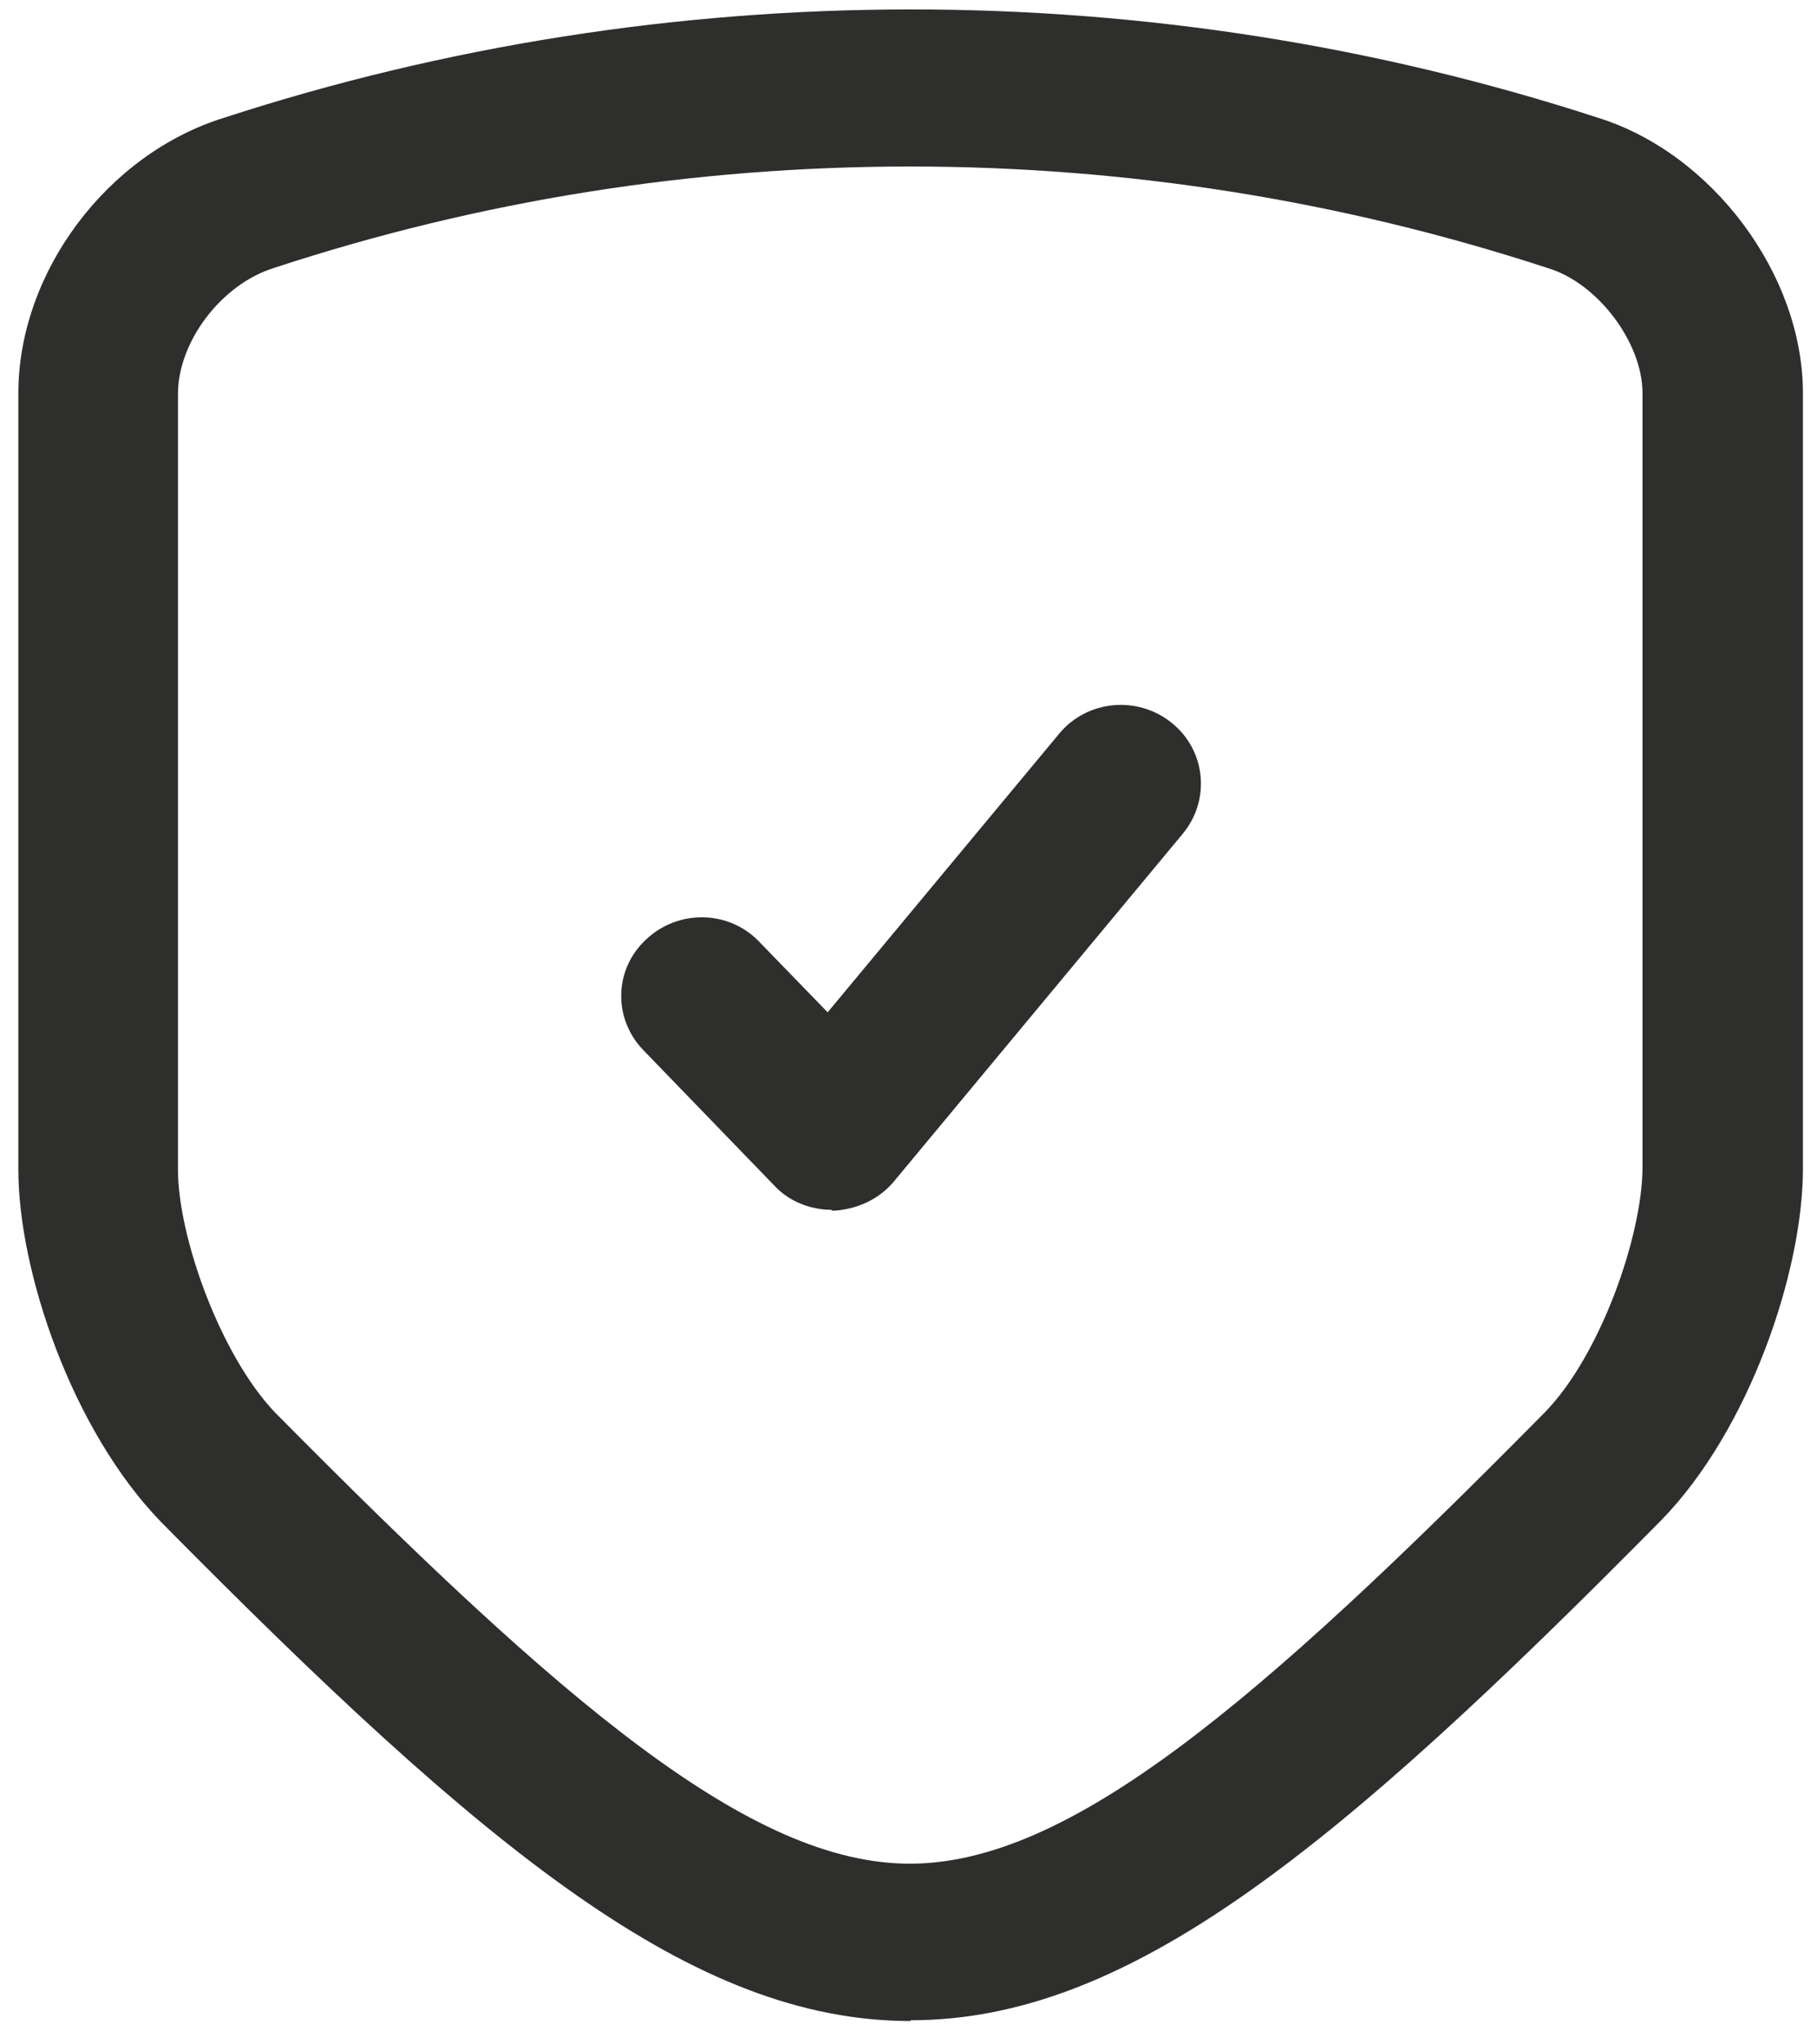
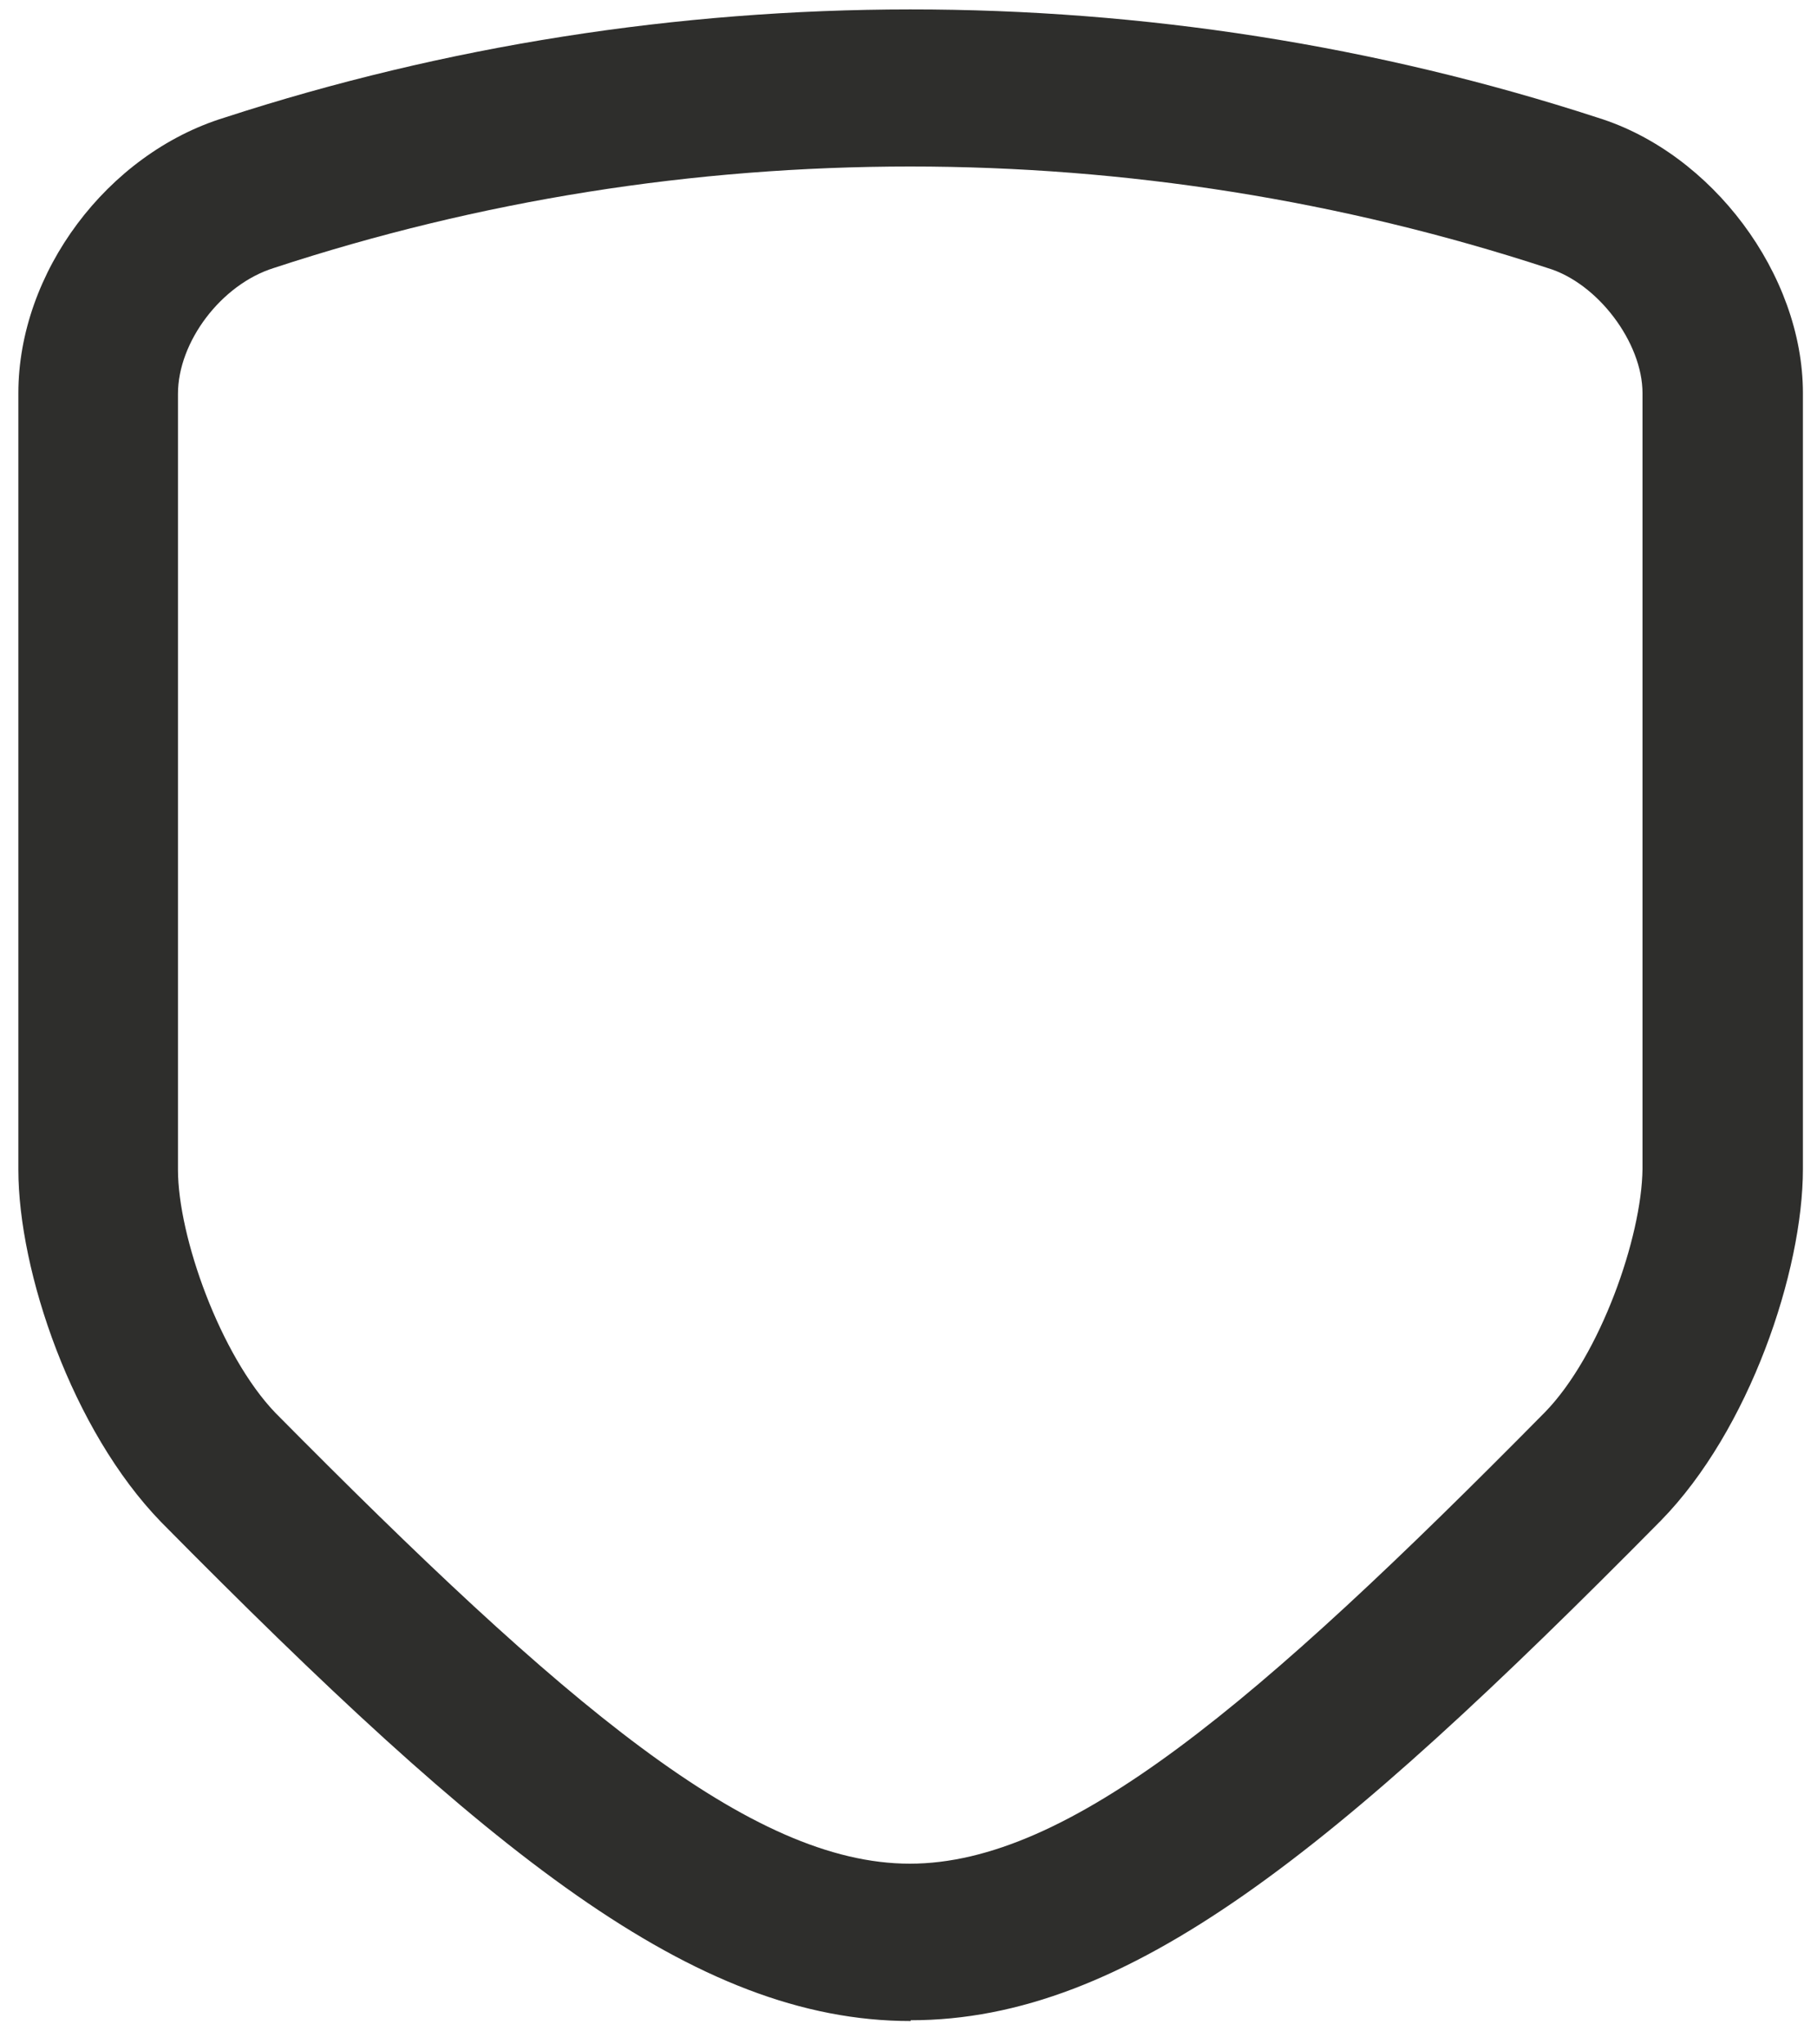
<svg xmlns="http://www.w3.org/2000/svg" width="56" height="63" viewBox="0 0 56 63" fill="none">
  <g clip-path="url(#clip0_1_1539)">
    <path d="M28.066 62.281C21.375 62.281 15.029 57.092 4.969 46.908C2.214 44.072 0.566 39.174 0.566 36.046V12.114C0.566 8.404 3.296 4.743 6.912 3.627C20.539 -0.81 35.544 -0.834 49.244 3.627C52.762 4.718 55.566 8.453 55.566 12.114V36.022C55.566 39.174 53.918 44.072 51.188 46.86C41.103 57.068 34.756 62.257 28.066 62.257V62.281ZM28.066 5.131C21.375 5.131 14.783 6.173 8.437 8.259C6.814 8.768 5.485 10.538 5.485 12.138V36.046C5.485 38.107 6.789 41.768 8.486 43.538C17.391 52.534 23.146 57.432 28.041 57.432C32.936 57.432 38.717 52.534 47.621 43.514C49.318 41.768 50.597 38.131 50.622 36.022V12.114C50.622 10.562 49.244 8.719 47.695 8.259C41.324 6.173 34.707 5.131 28.041 5.131H28.066Z" fill="#2E2E2C" />
-     <path d="M25.631 37.282C24.967 37.282 24.302 37.016 23.86 36.531L19.826 32.36C18.891 31.39 18.916 29.863 19.924 28.941C20.908 28.02 22.458 28.044 23.392 29.014L25.508 31.196L32.641 22.613C33.502 21.57 35.052 21.425 36.109 22.273C37.167 23.122 37.315 24.65 36.454 25.692L27.549 36.41C27.107 36.943 26.442 37.258 25.729 37.307H25.631V37.282Z" fill="#2E2E2C" />
  </g>
  <defs>
    <clipPath id="clip0_1_1539">
      <rect width="55" height="62" fill="white" transform="translate(0.566 0.281)" />
    </clipPath>
  </defs>
</svg>